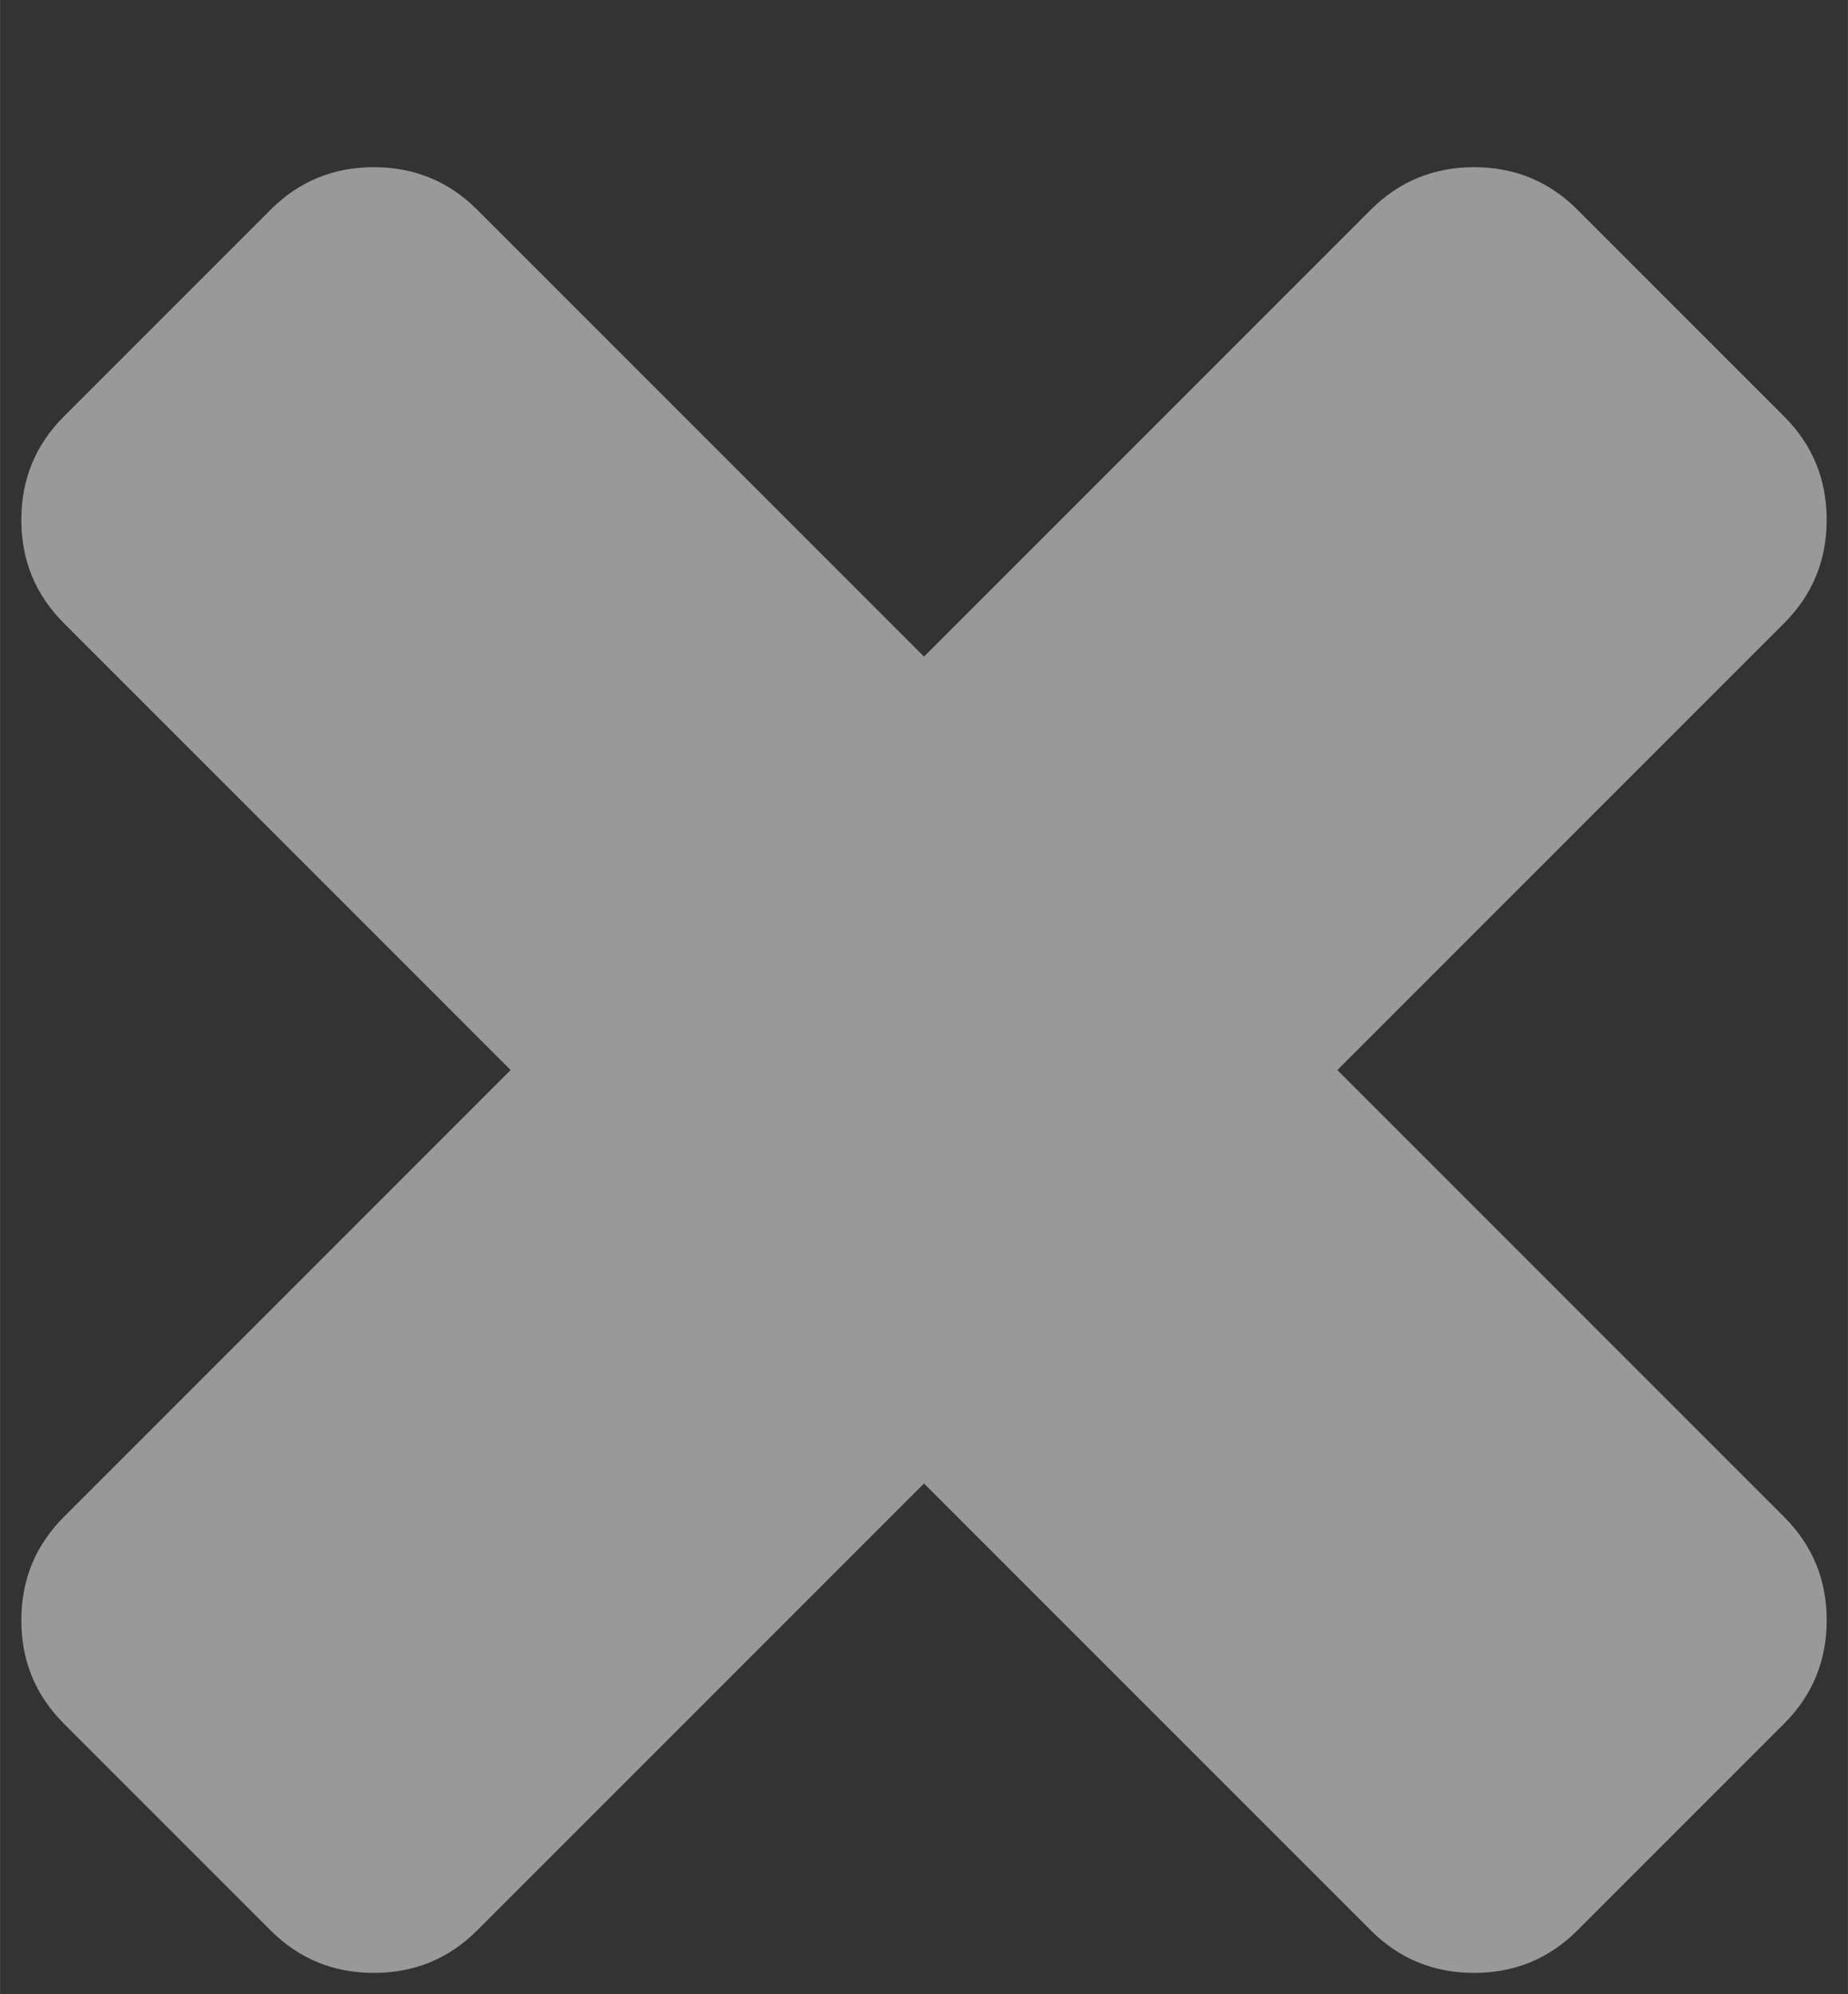
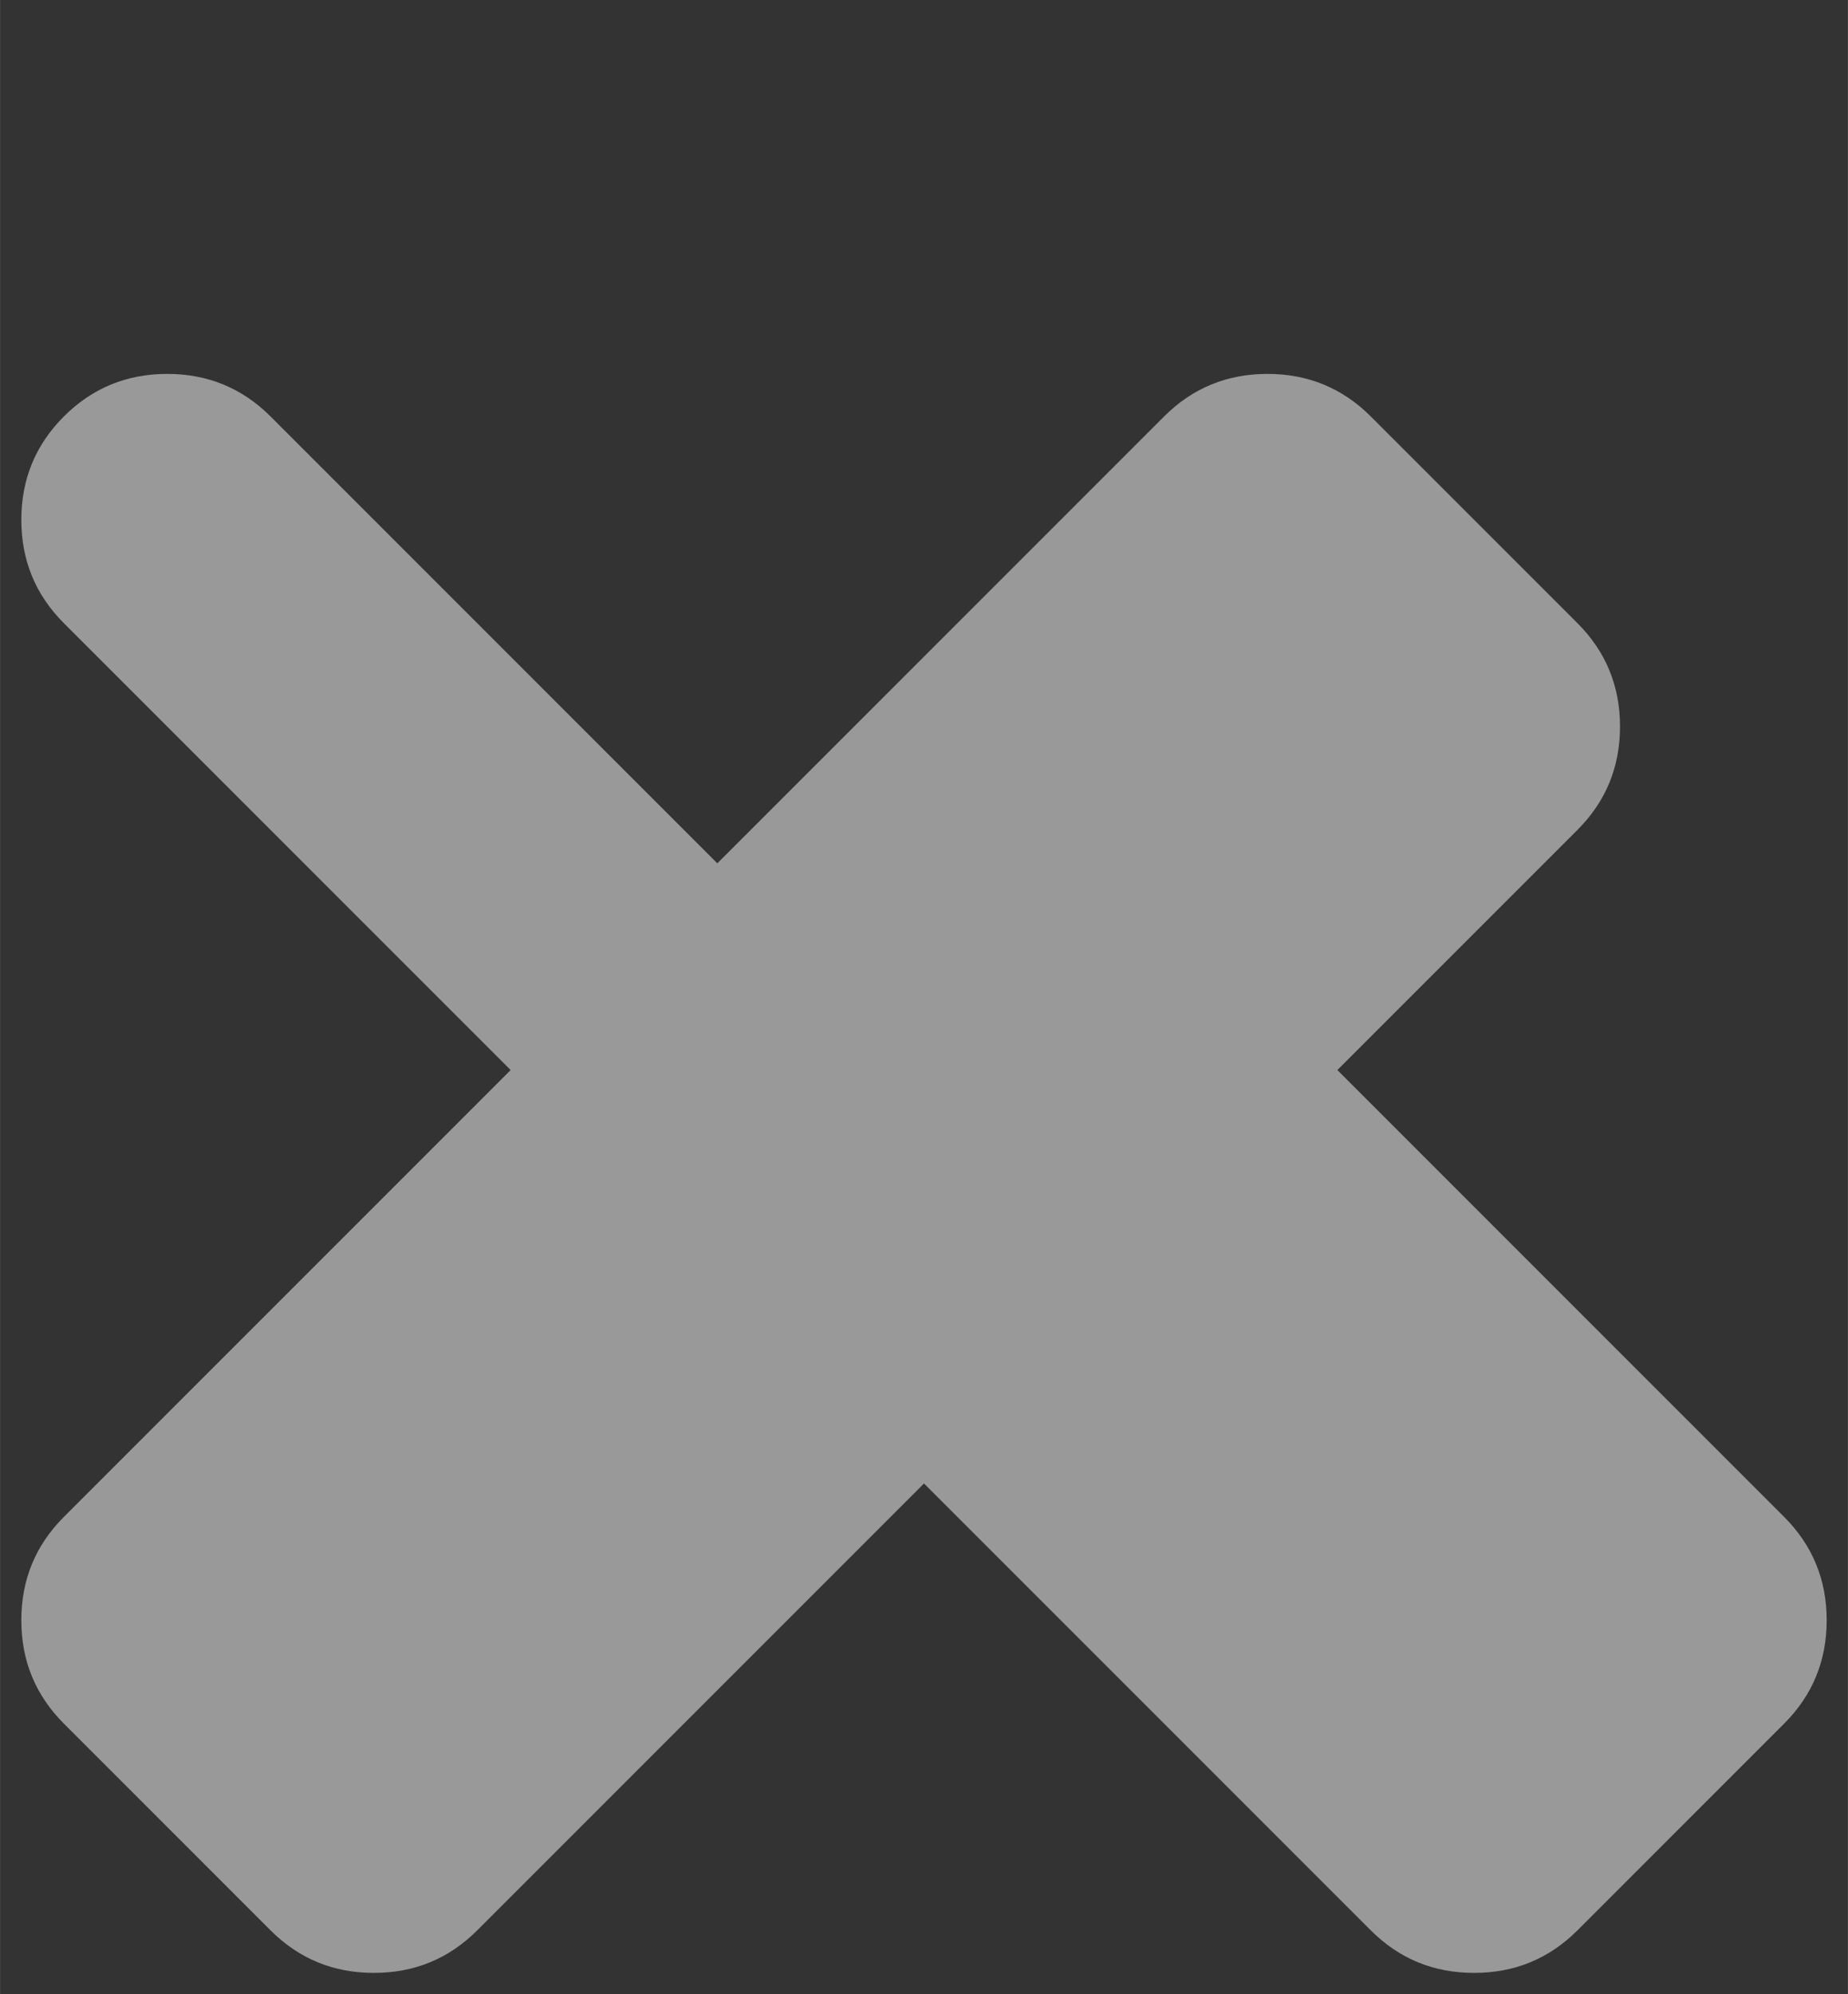
<svg xmlns="http://www.w3.org/2000/svg" width="29.66px" height="32px" viewBox="0 0 1216 1312">
  <rect x="0" y="0" width="1216" height="1312" fill="#333333" stroke="none" />
-   <path fill="rgba(255, 255, 255, 0.5)" d="M1202 1066q0 40-28 68l-136 136q-28 28-68 28t-68-28L608 976l-294 294q-28 28-68 28t-68-28L42 1134q-28-28-28-68t28-68l294-294L42 410q-28-28-28-68t28-68l136-136q28-28 68-28t68 28l294 294l294-294q28-28 68-28t68 28l136 136q28 28 28 68t-28 68L880 704l294 294q28 28 28 68" />
+   <path fill="rgba(255, 255, 255, 0.5)" d="M1202 1066q0 40-28 68l-136 136q-28 28-68 28t-68-28L608 976l-294 294q-28 28-68 28t-68-28L42 1134q-28-28-28-68t28-68l294-294L42 410q-28-28-28-68t28-68q28-28 68-28t68 28l294 294l294-294q28-28 68-28t68 28l136 136q28 28 28 68t-28 68L880 704l294 294q28 28 28 68" />
</svg>